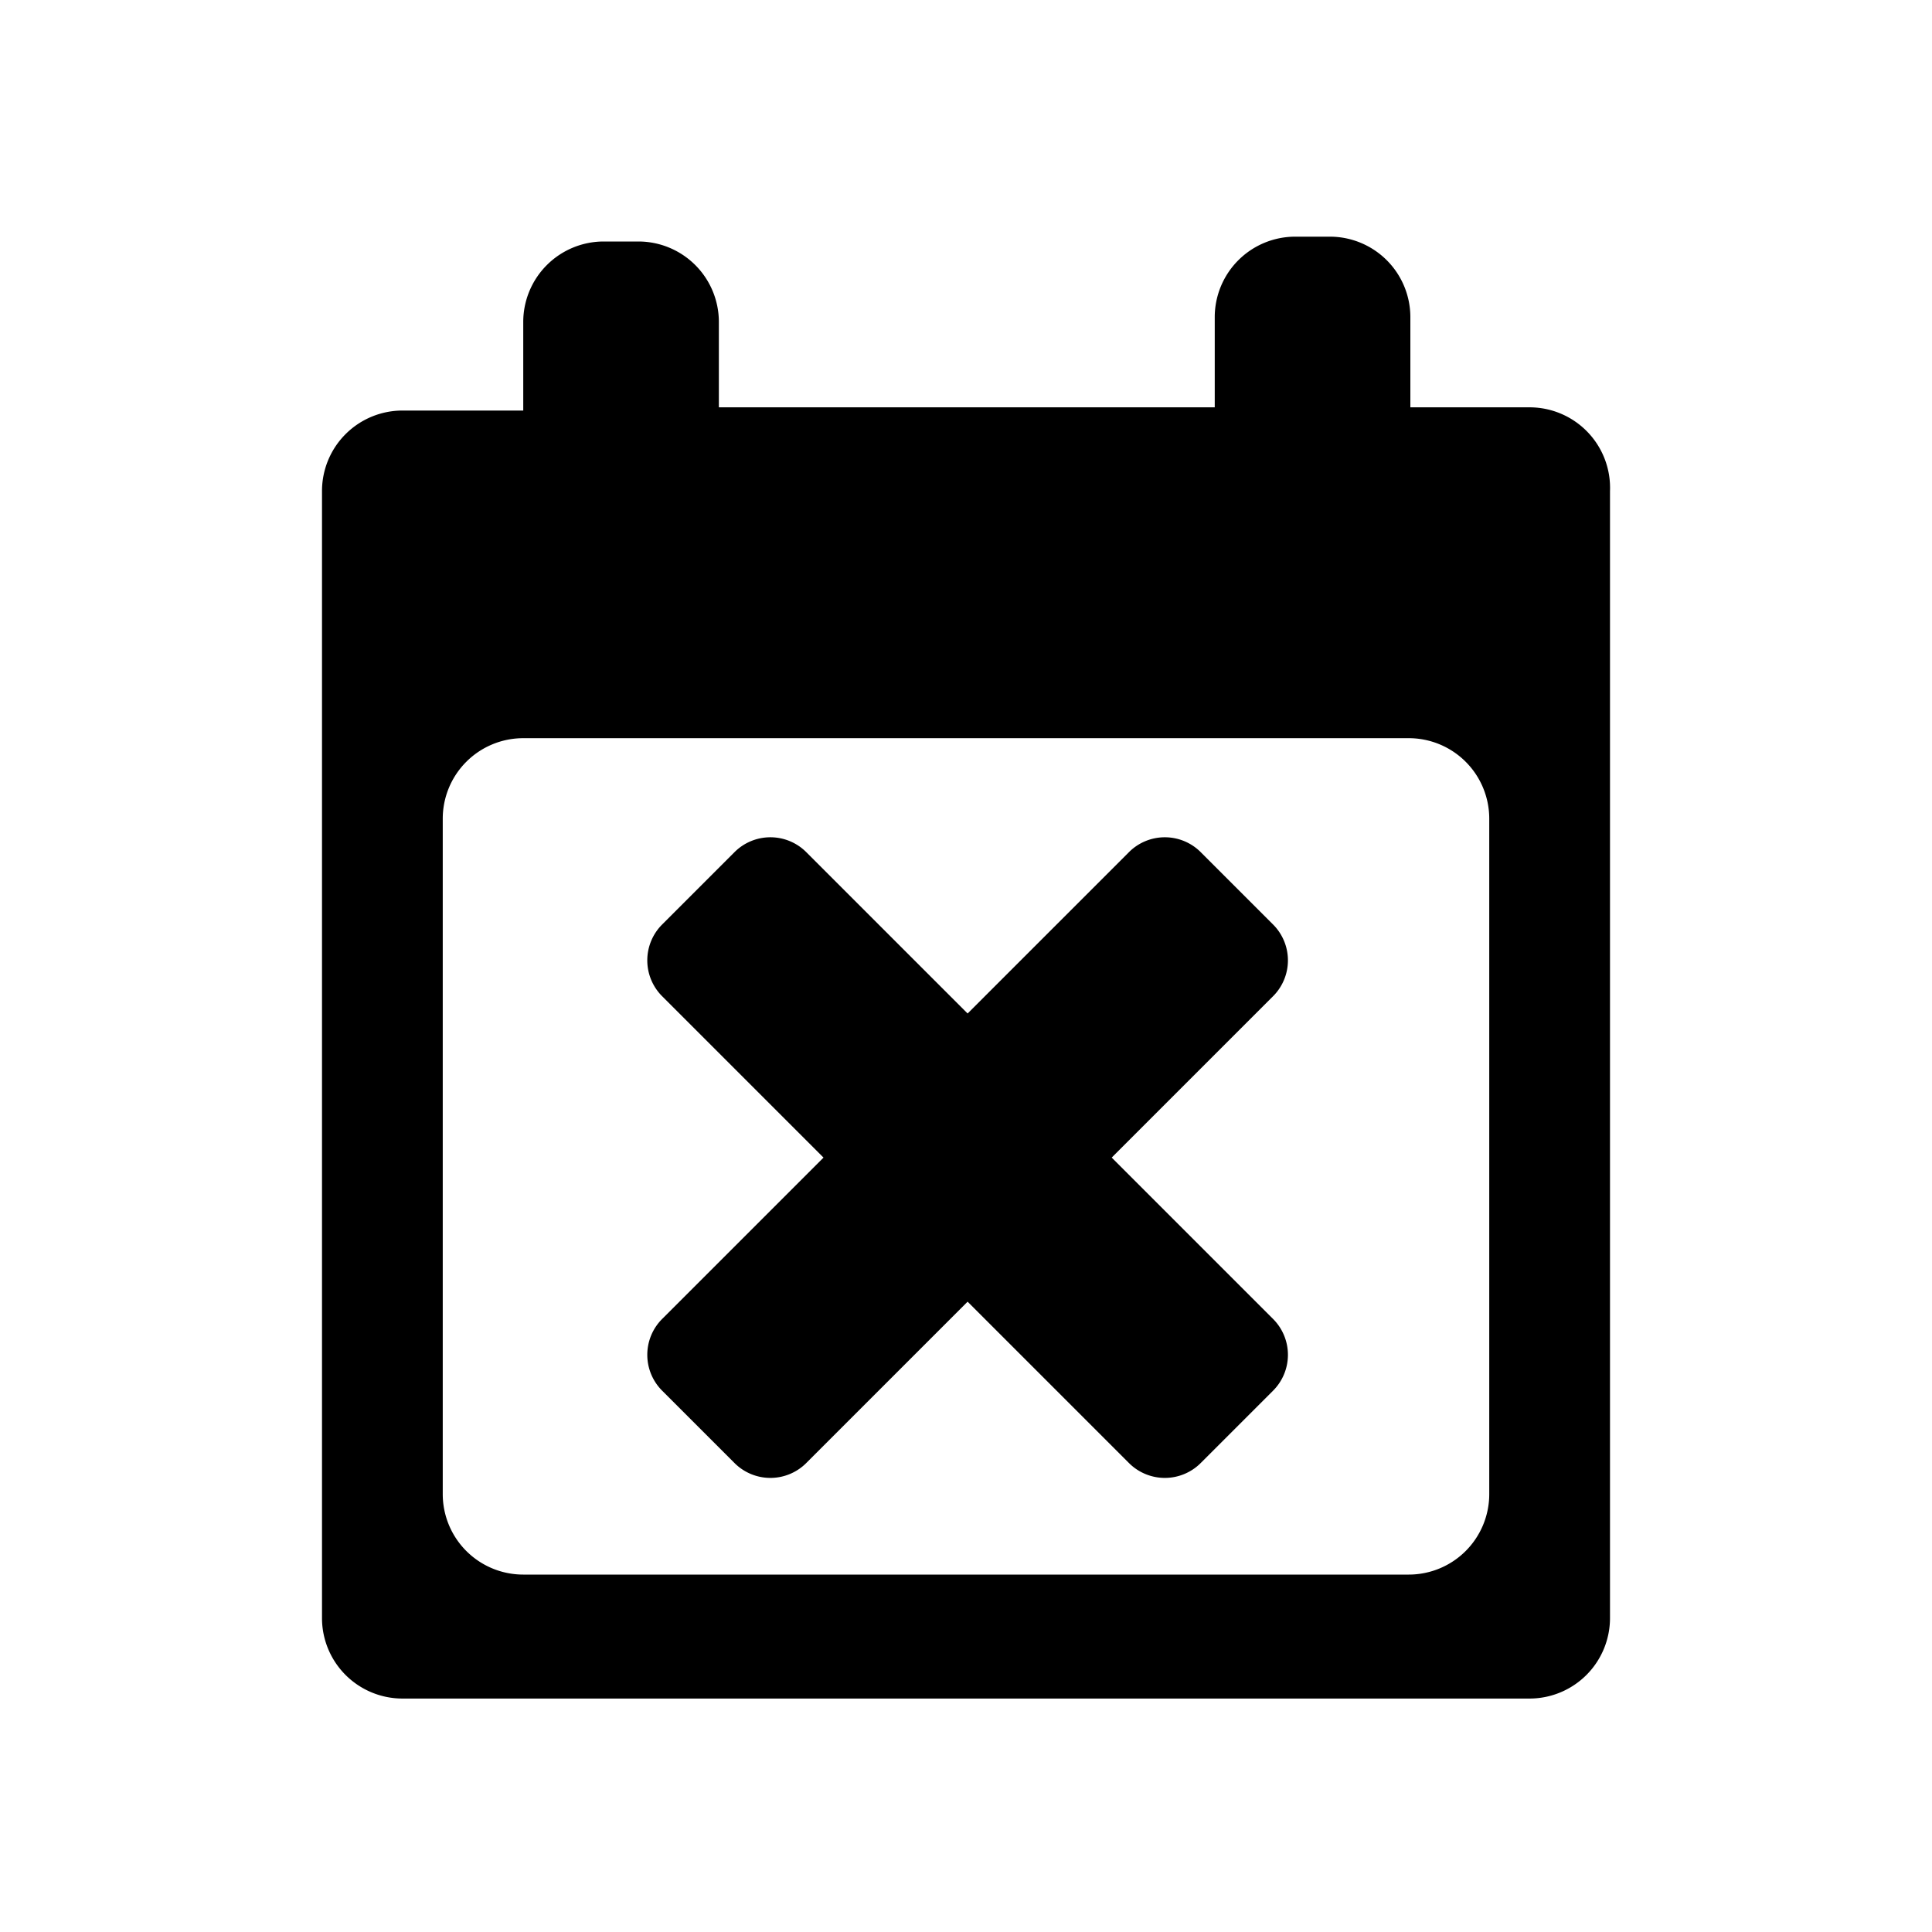
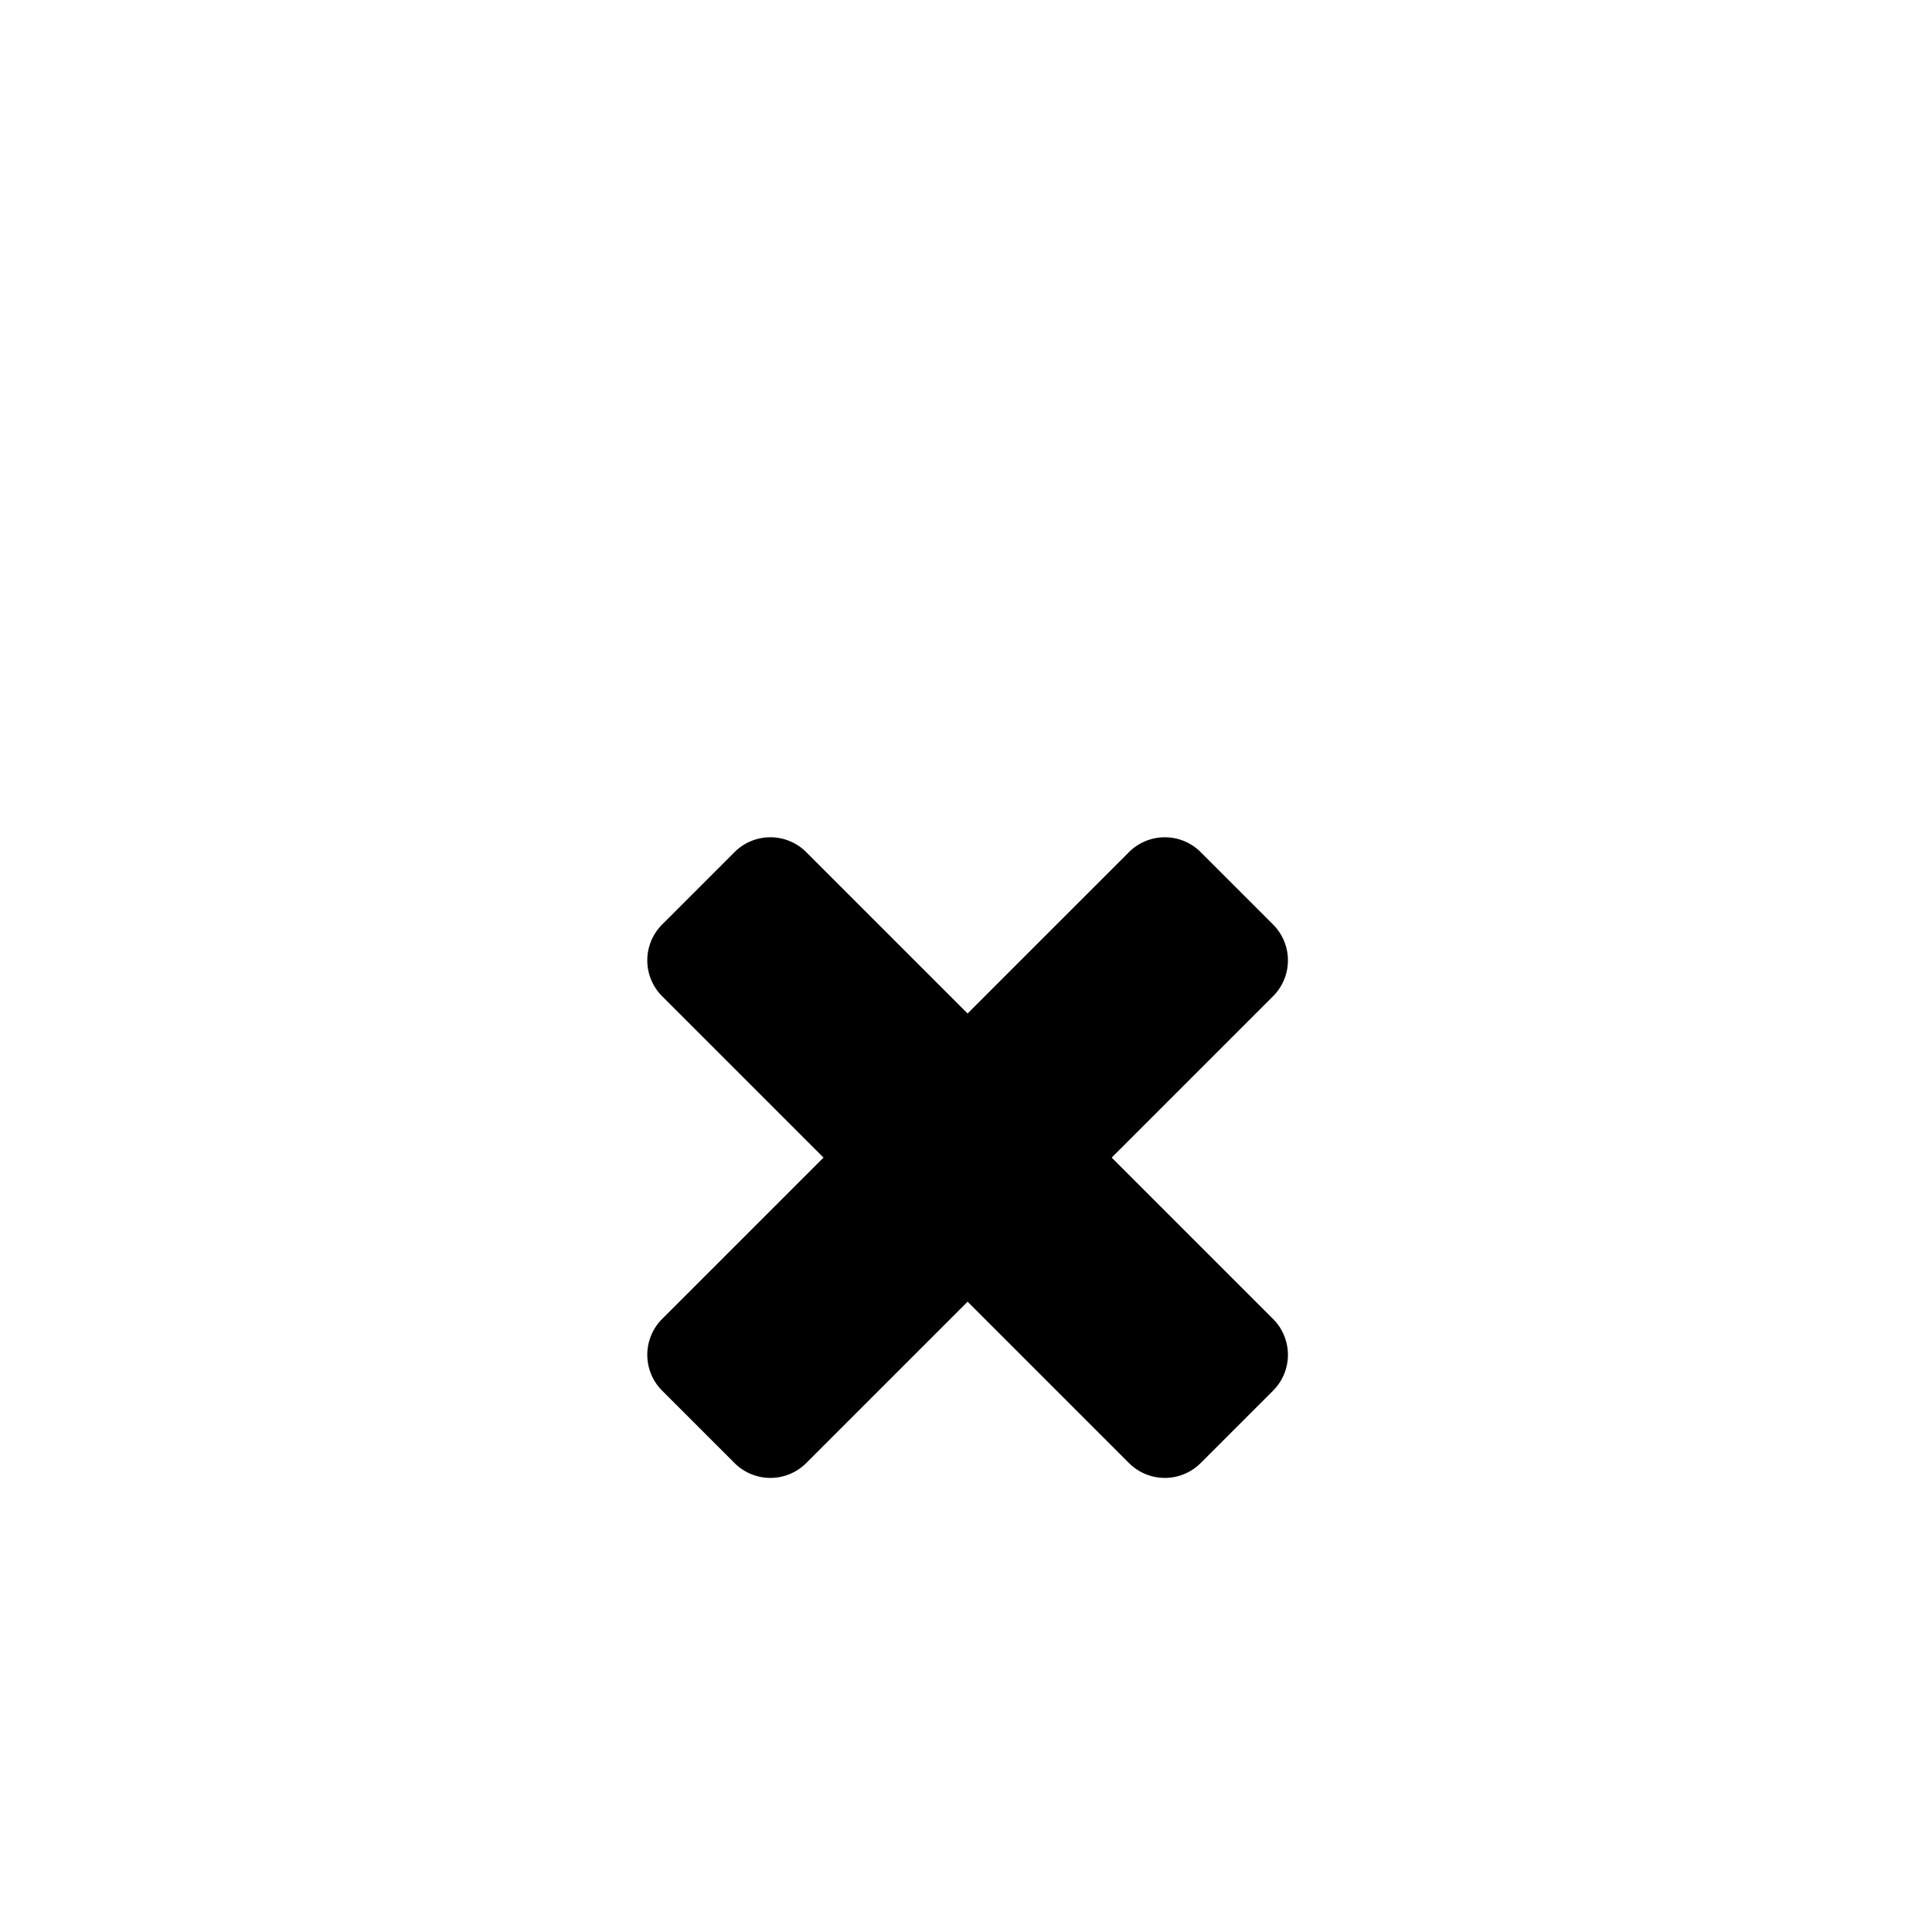
<svg xmlns="http://www.w3.org/2000/svg" id="Layer_1" data-name="Layer 1" viewBox="0 0 24 24">
  <title>calendar-times</title>
-   <path d="M19,5.06H17.52V3.94a1,1,0,0,0-1-1h-.43a1,1,0,0,0-1,1V5.06H8.93V4a1,1,0,0,0-1-1H7.5a1,1,0,0,0-1,1v1.1H5a1,1,0,0,0-1,1v14a1,1,0,0,0,1,1H19a1,1,0,0,0,1-1v-14A1,1,0,0,0,19,5.06Zm-.5,13.5a1,1,0,0,1-1,1H6.5a1,1,0,0,1-1-1V10.17a1,1,0,0,1,1-1h11a1,1,0,0,1,1,1Z" />
  <path d="M15.81,11.48l-.89-.89a.63.63,0,0,0-.9,0l-2,2-2-2a.63.63,0,0,0-.9,0l-.89.89a.63.63,0,0,0,0,.9l2,2-2,2a.63.63,0,0,0,0,.9l.89.89a.63.63,0,0,0,.9,0l2-2,2,2a.63.63,0,0,0,.9,0l.89-.89a.63.63,0,0,0,0-.9l-2-2,2-2A.63.63,0,0,0,15.81,11.48Z" />
</svg>